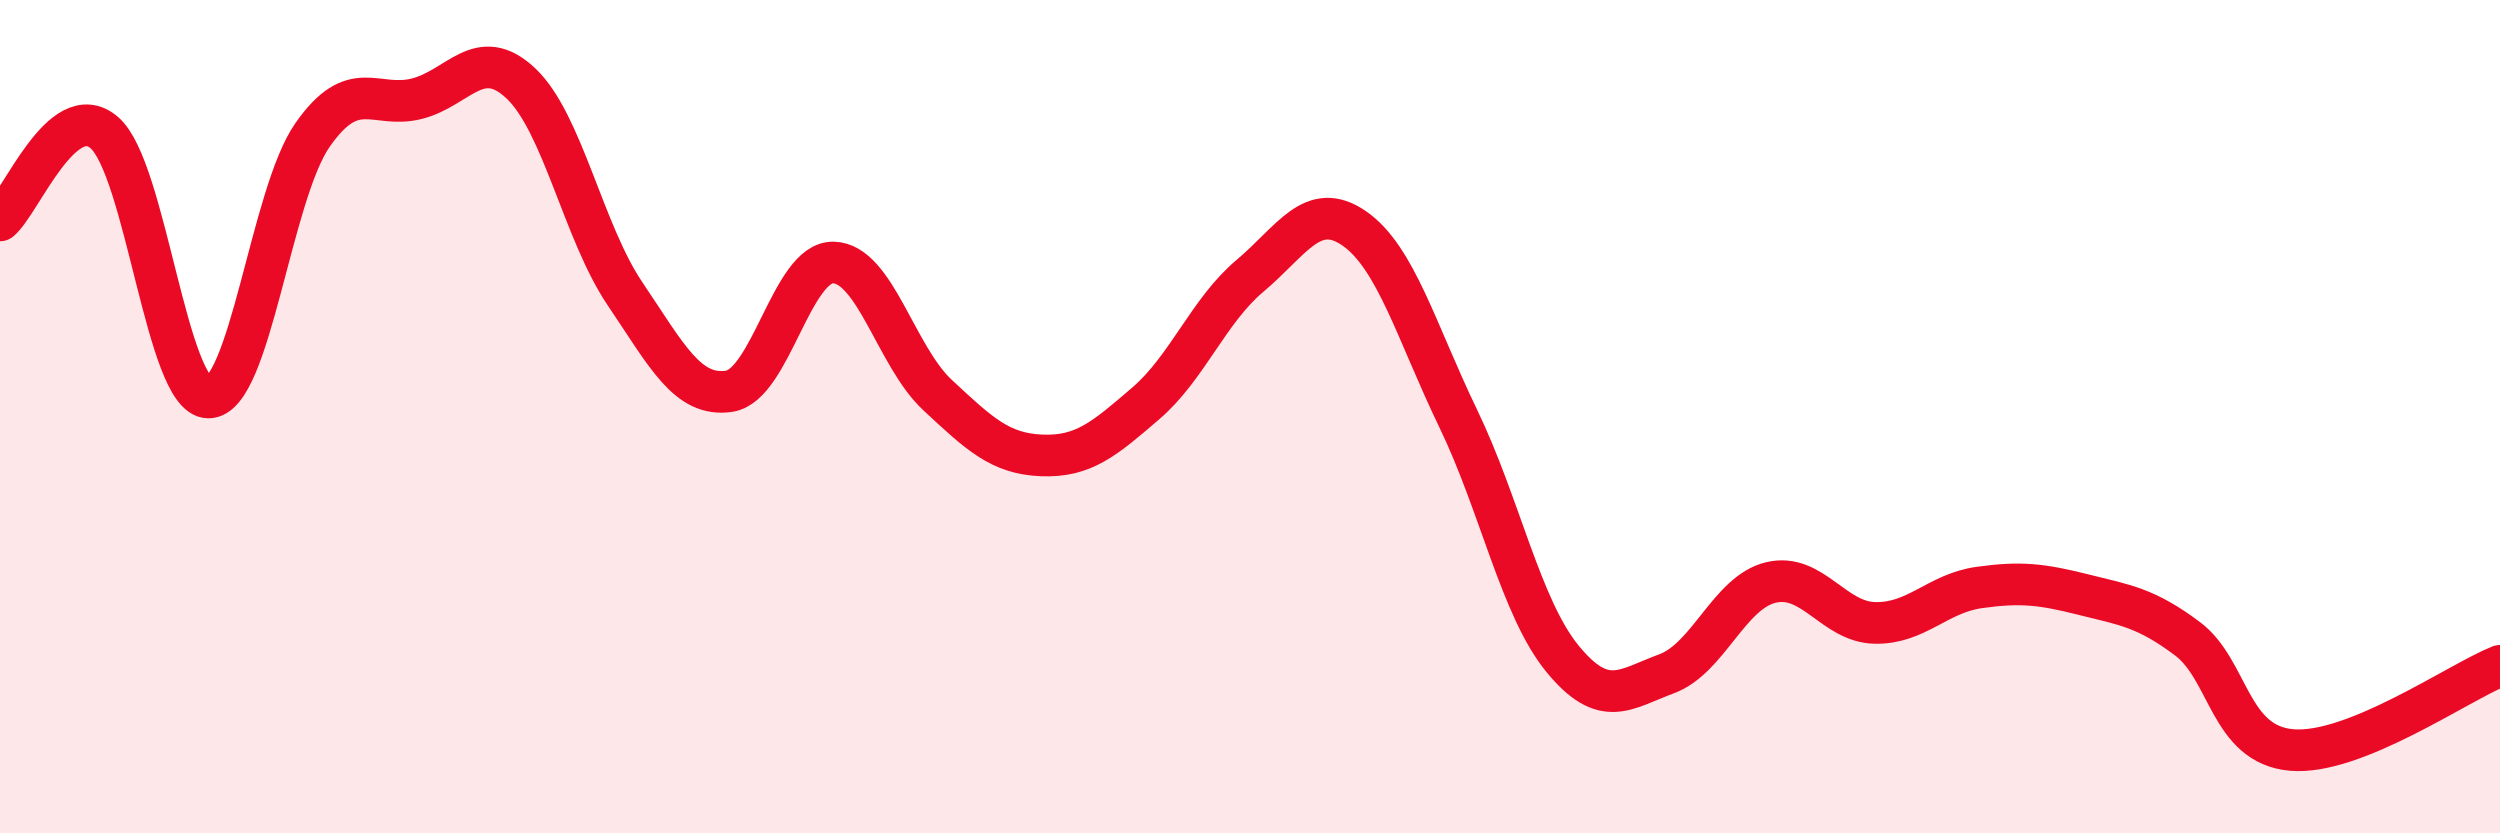
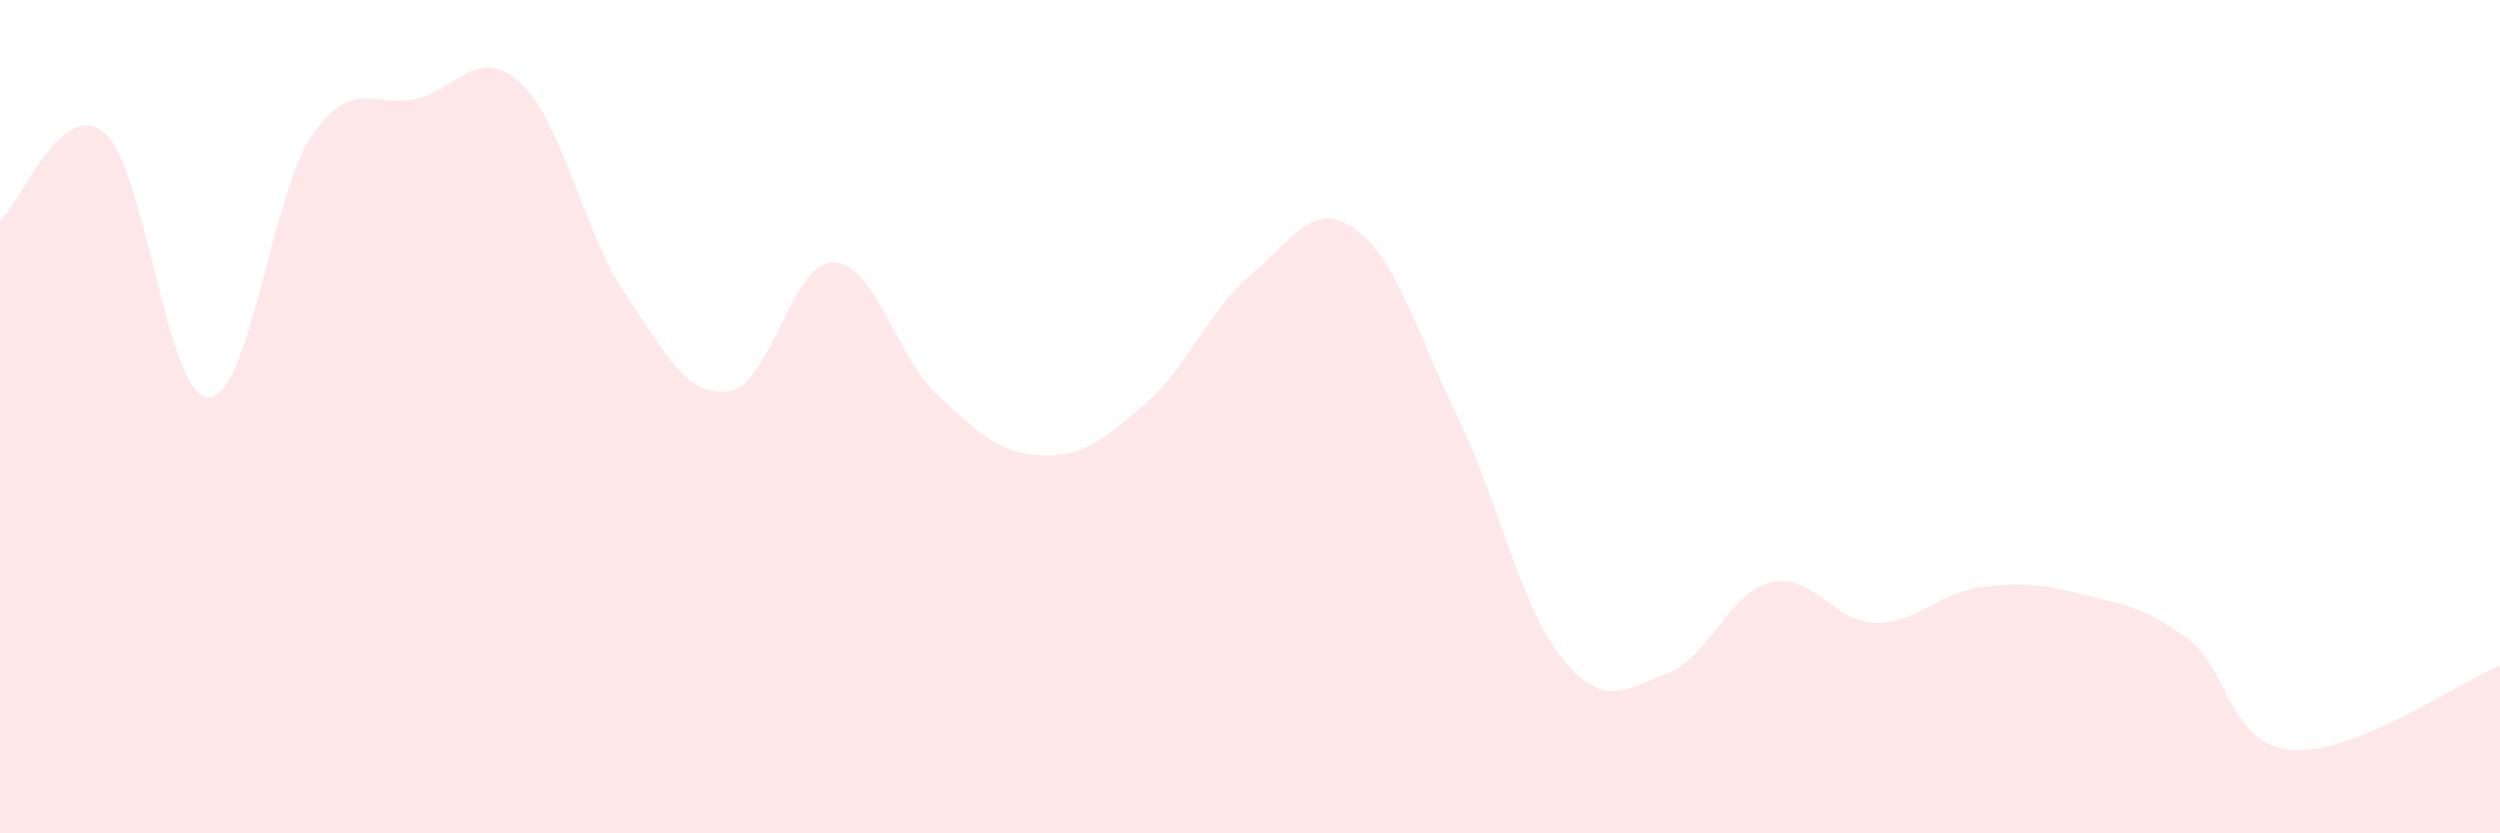
<svg xmlns="http://www.w3.org/2000/svg" width="60" height="20" viewBox="0 0 60 20">
  <path d="M 0,5.29 C 0.5,4.87 1.5,2.33 2.5,3.18 C 3.5,4.03 4,9.53 5,9.54 C 6,9.55 6.5,4.67 7.5,3.24 C 8.5,1.81 9,2.62 10,2.37 C 11,2.12 11.5,1.06 12.5,2 C 13.5,2.94 14,5.57 15,7.05 C 16,8.53 16.5,9.54 17.5,9.39 C 18.5,9.24 19,6.28 20,6.3 C 21,6.32 21.5,8.55 22.5,9.48 C 23.5,10.41 24,10.89 25,10.93 C 26,10.97 26.5,10.54 27.5,9.68 C 28.5,8.82 29,7.46 30,6.62 C 31,5.78 31.5,4.79 32.5,5.48 C 33.5,6.17 34,7.98 35,10.05 C 36,12.12 36.5,14.59 37.5,15.81 C 38.5,17.03 39,16.54 40,16.17 C 41,15.8 41.5,14.22 42.5,13.98 C 43.5,13.74 44,14.93 45,14.95 C 46,14.97 46.5,14.24 47.5,14.1 C 48.5,13.96 49,14.02 50,14.27 C 51,14.52 51.5,14.58 52.5,15.33 C 53.5,16.08 53.5,17.87 55,18 C 56.5,18.13 59,16.38 60,15.98L60 20L0 20Z" fill="#EB0A25" opacity="0.1" stroke-linecap="round" stroke-linejoin="round" />
-   <path d="M 0,5.29 C 0.5,4.87 1.5,2.33 2.5,3.18 C 3.5,4.03 4,9.53 5,9.54 C 6,9.55 6.5,4.67 7.5,3.24 C 8.5,1.81 9,2.62 10,2.37 C 11,2.12 11.5,1.06 12.5,2 C 13.5,2.94 14,5.57 15,7.05 C 16,8.53 16.5,9.54 17.5,9.39 C 18.5,9.24 19,6.28 20,6.3 C 21,6.32 21.5,8.55 22.5,9.48 C 23.5,10.41 24,10.89 25,10.93 C 26,10.97 26.5,10.54 27.5,9.68 C 28.5,8.82 29,7.46 30,6.62 C 31,5.78 31.5,4.79 32.5,5.48 C 33.5,6.17 34,7.98 35,10.05 C 36,12.12 36.5,14.59 37.5,15.81 C 38.5,17.03 39,16.54 40,16.17 C 41,15.8 41.5,14.22 42.5,13.98 C 43.5,13.74 44,14.93 45,14.95 C 46,14.97 46.5,14.24 47.5,14.1 C 48.5,13.96 49,14.02 50,14.27 C 51,14.52 51.5,14.58 52.5,15.33 C 53.5,16.08 53.5,17.87 55,18 C 56.5,18.13 59,16.38 60,15.98" stroke="#EB0A25" stroke-width="1" fill="none" stroke-linecap="round" stroke-linejoin="round" />
</svg>